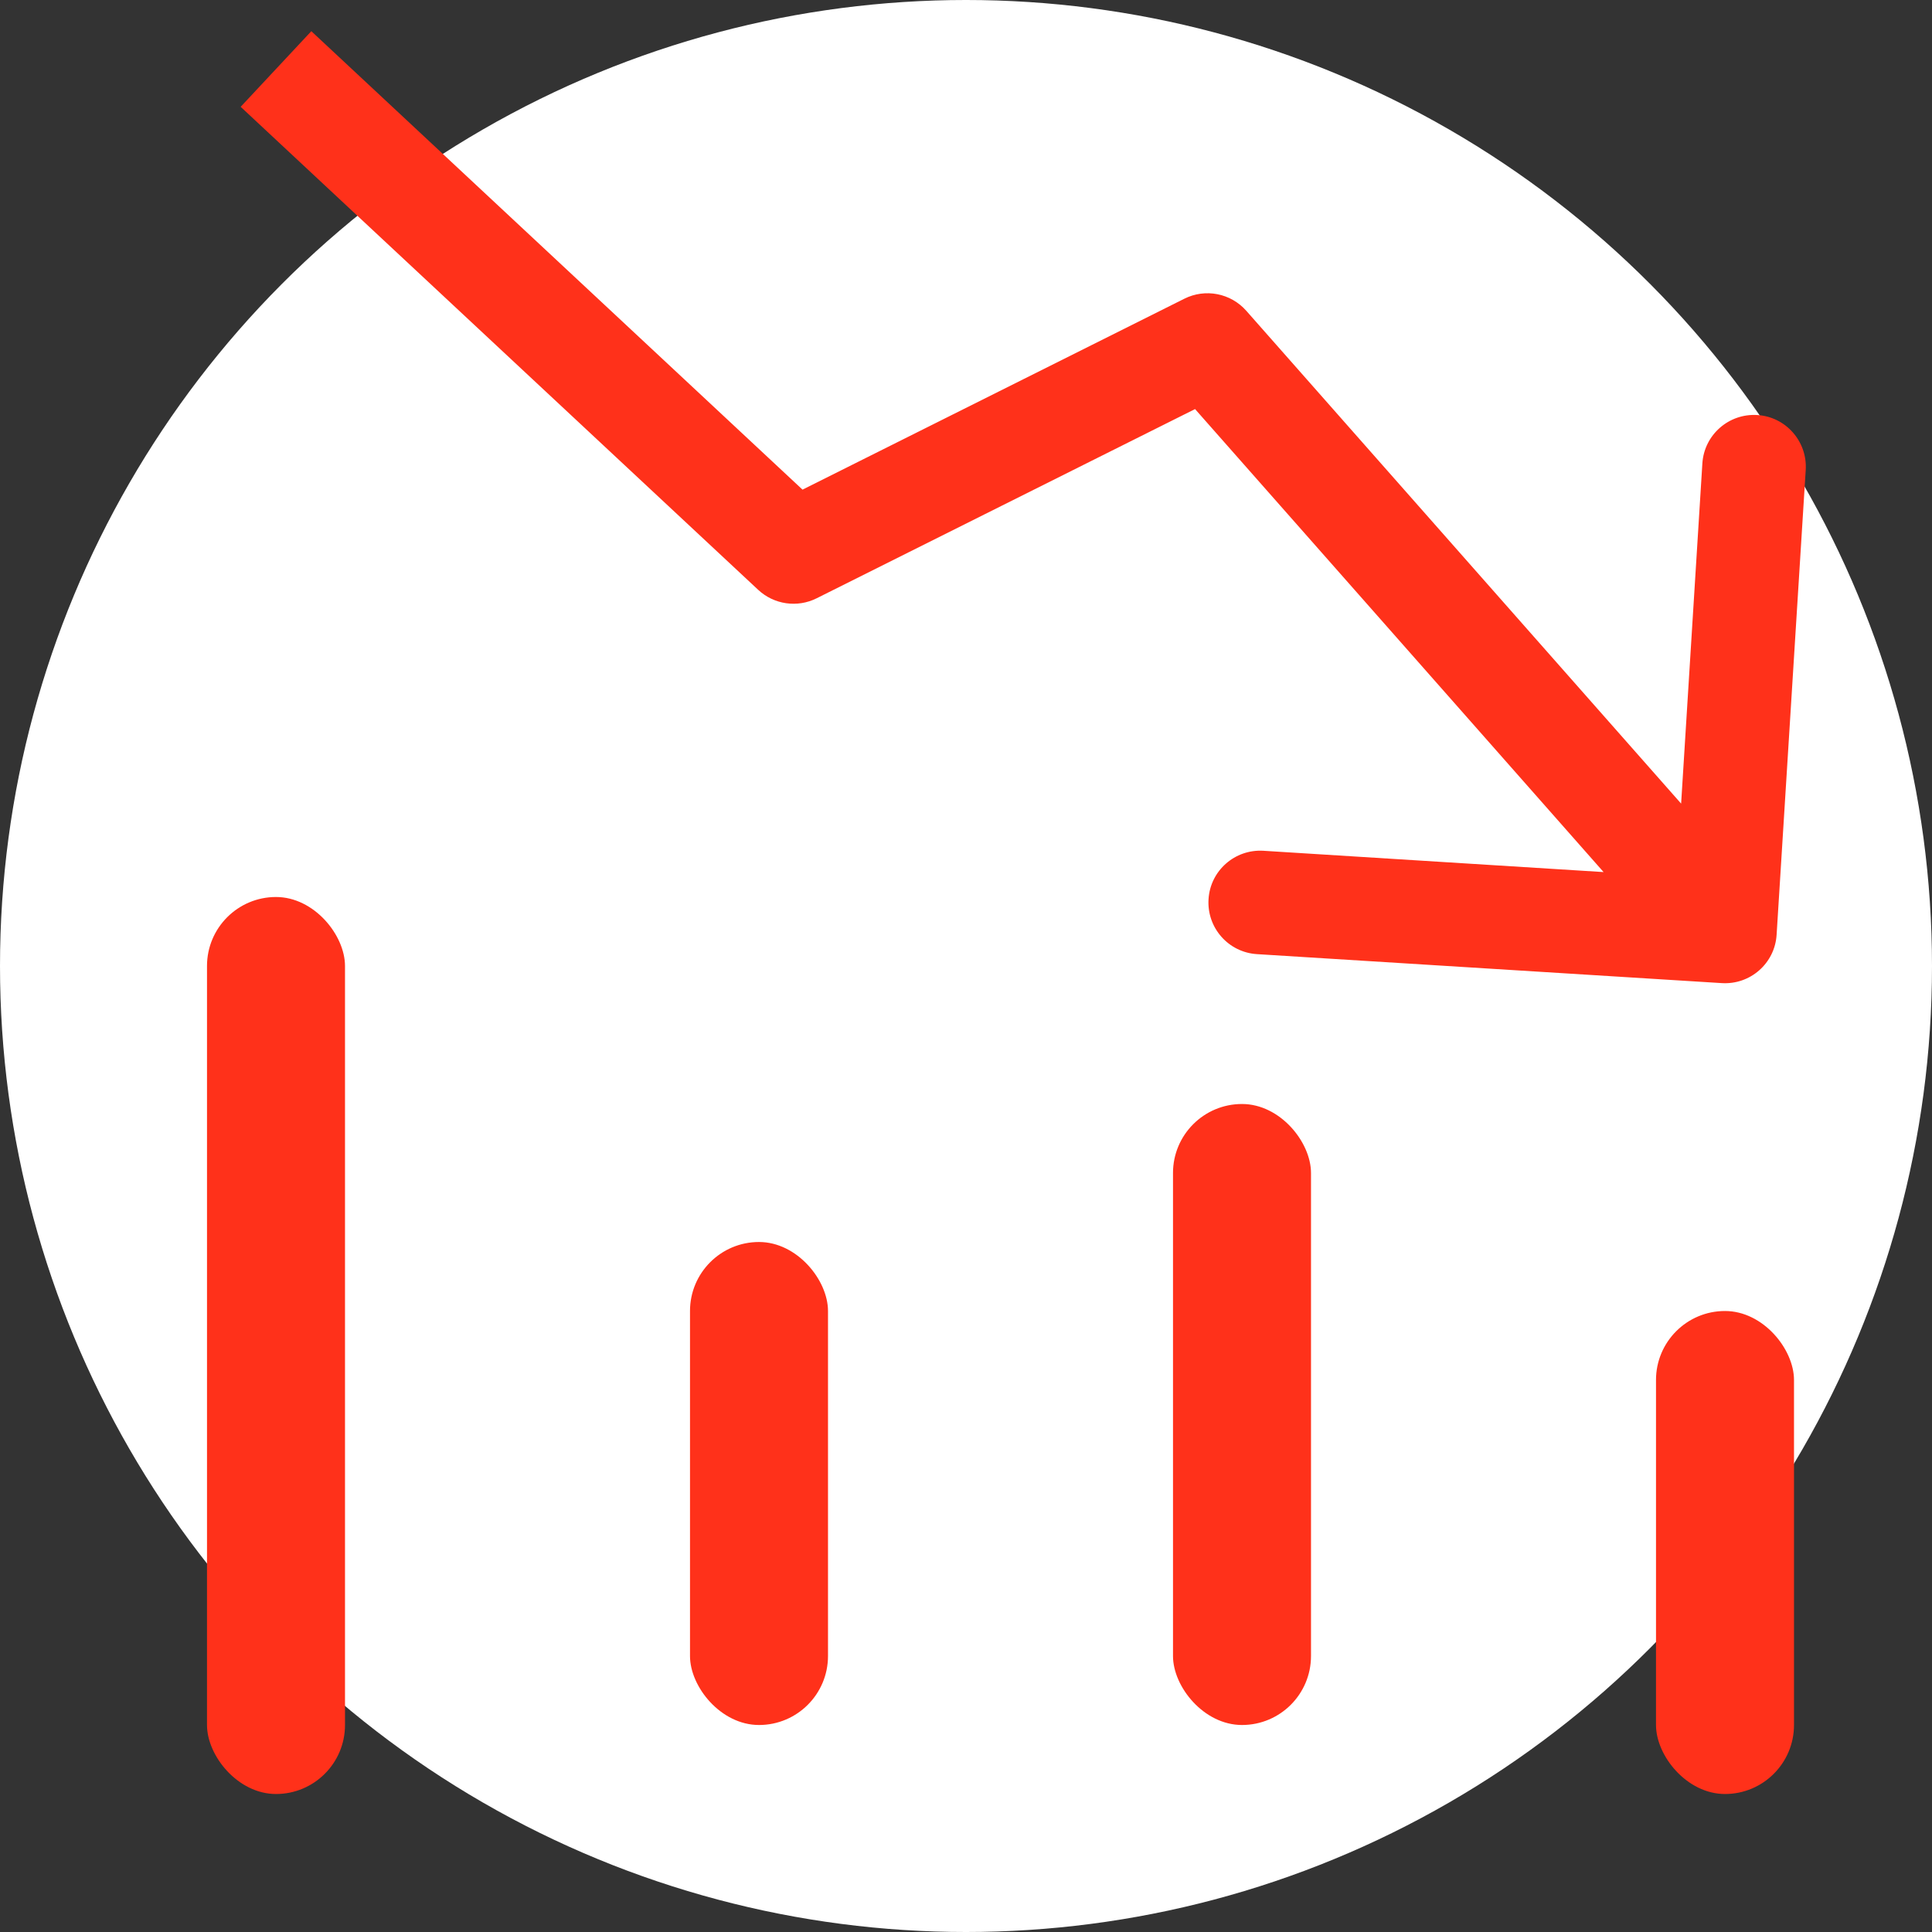
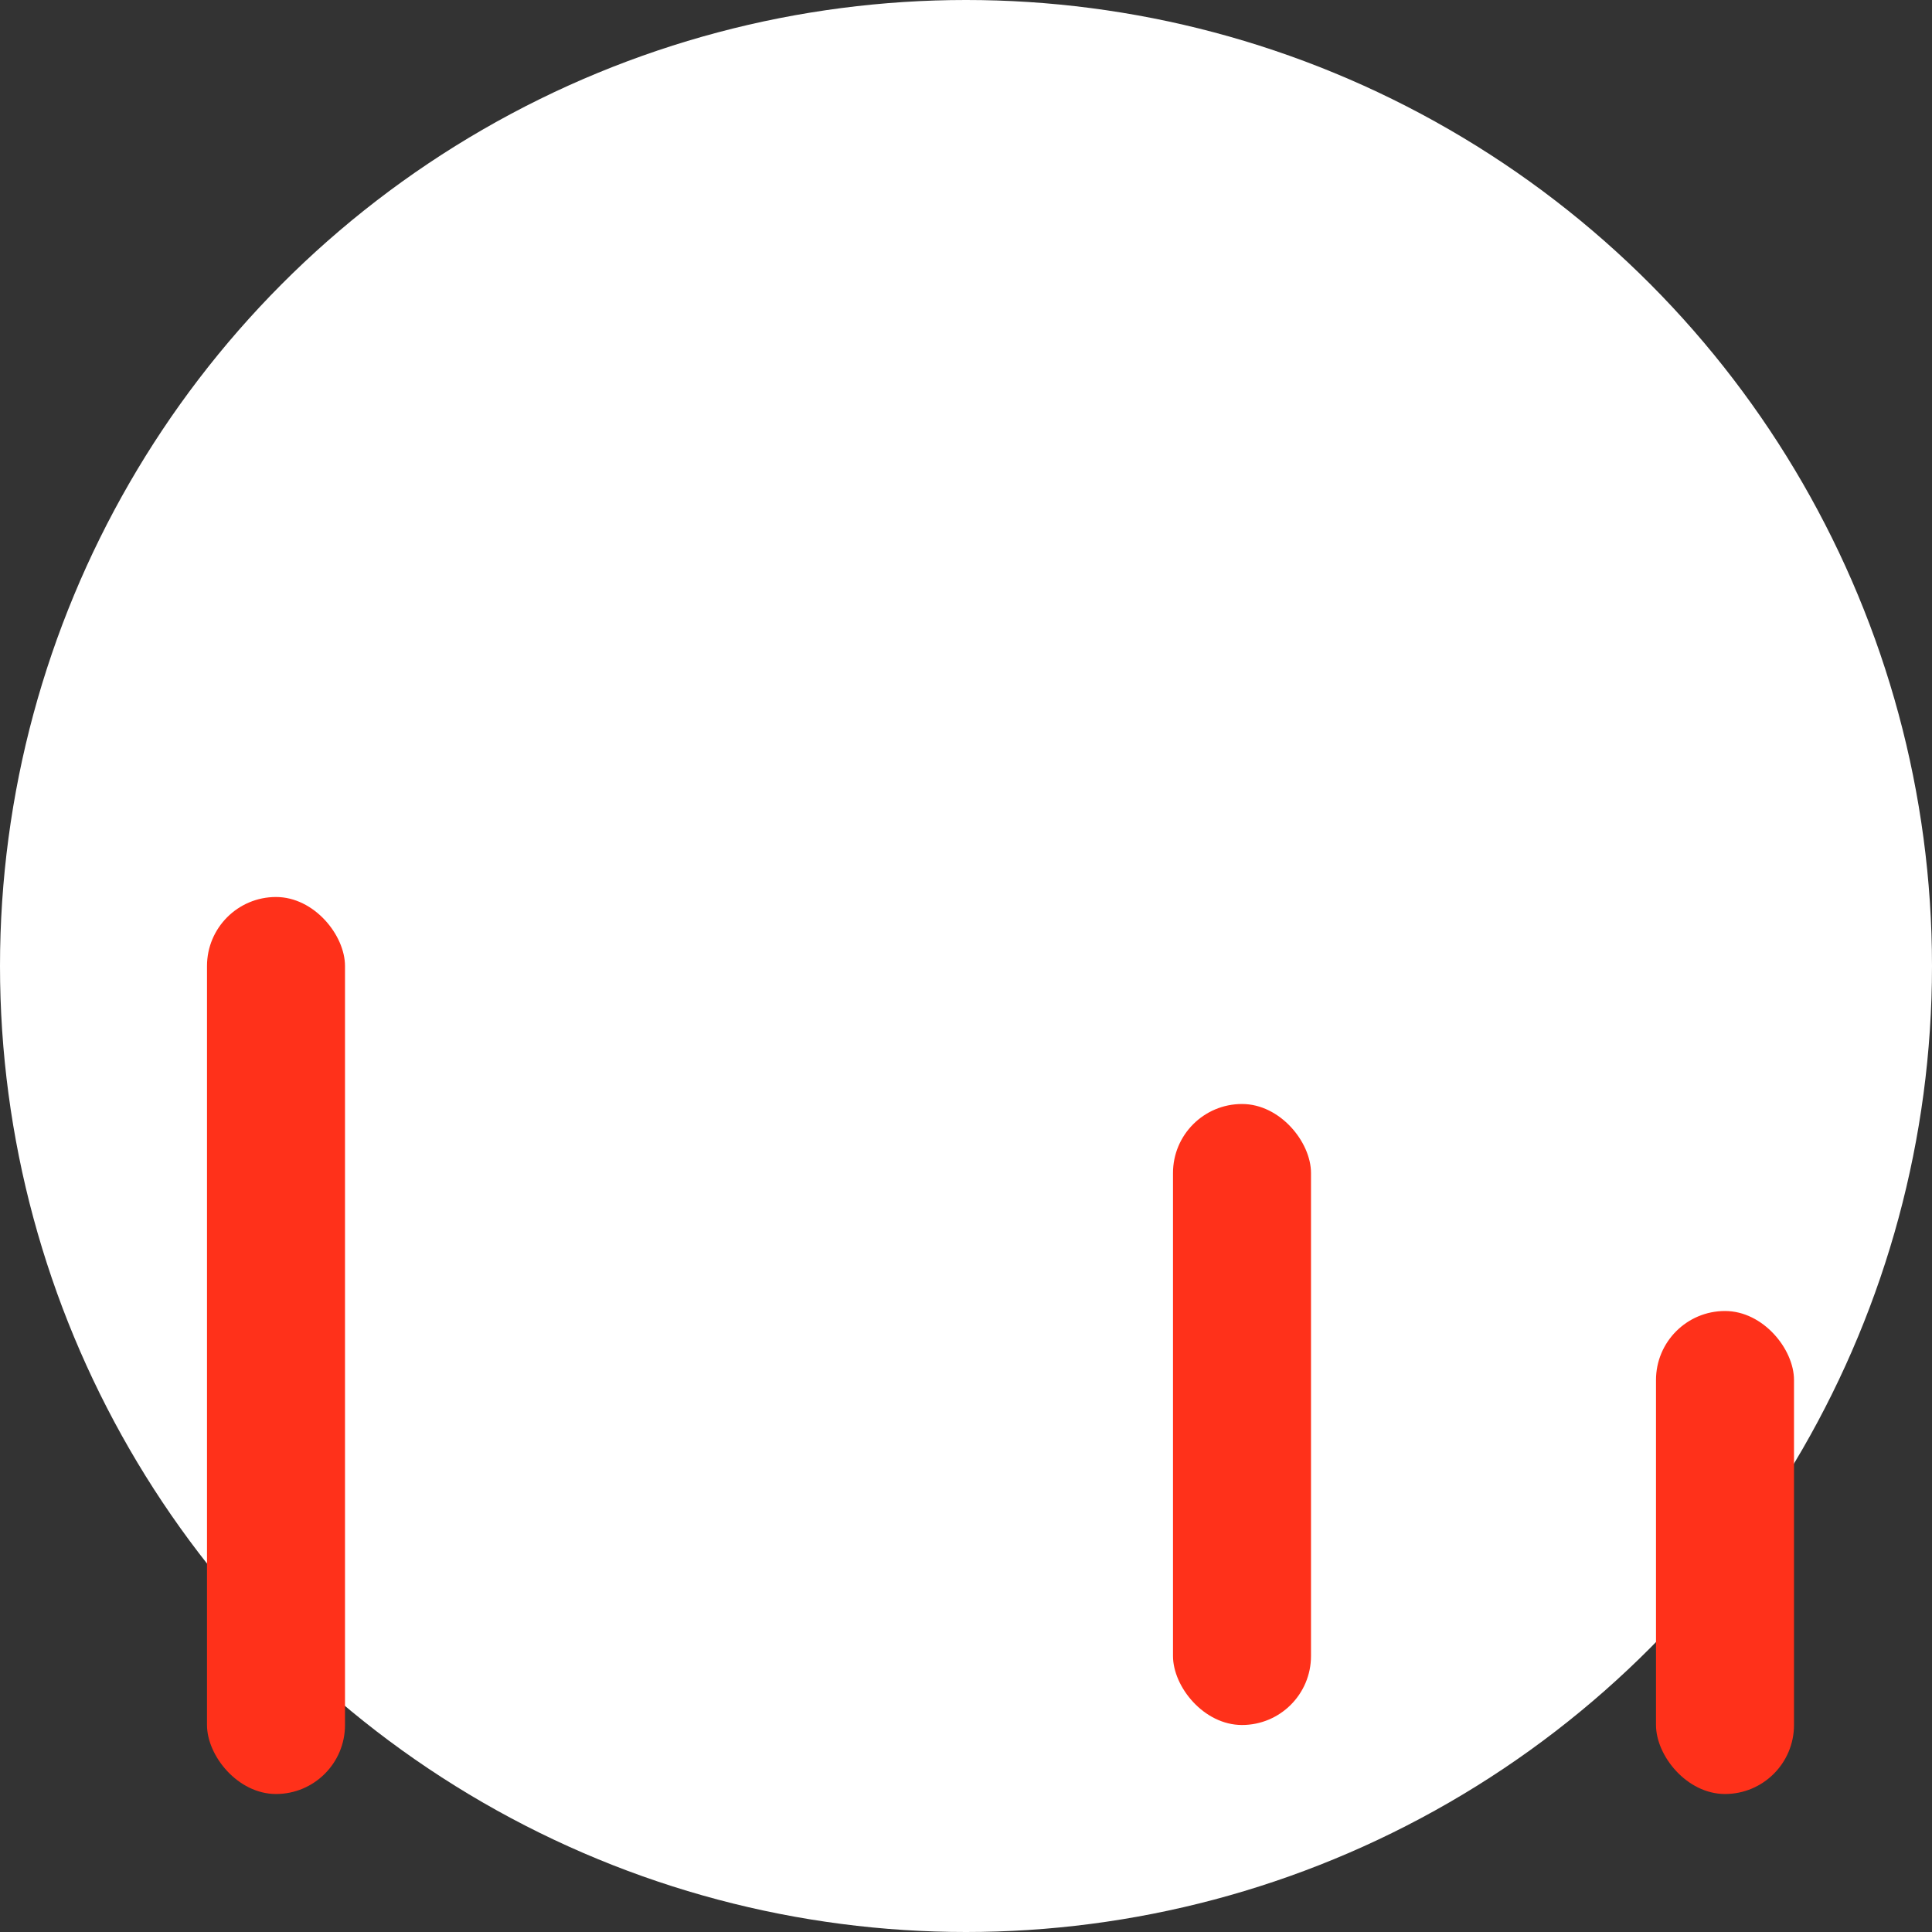
<svg xmlns="http://www.w3.org/2000/svg" width="28" height="28" viewBox="0 0 28 28" fill="none">
  <rect x="0" y="0" width="28" height="28" fill="#333333" stroke="none" />
  <circle cx="14" cy="14" r="14" fill="white" />
-   <path d="M11.5 8L10.988 8.548C11.217 8.762 11.555 8.811 11.835 8.671L11.5 8ZM17.5 5L18.062 4.504C17.837 4.249 17.469 4.177 17.165 4.329L17.5 5ZM24.953 14.248C25.367 14.274 25.723 13.96 25.748 13.547L26.17 6.81C26.195 6.397 25.881 6.04 25.468 6.015C25.054 5.989 24.698 6.303 24.672 6.716L24.298 12.705L18.31 12.33C17.896 12.305 17.54 12.619 17.515 13.032C17.489 13.446 17.803 13.802 18.216 13.828L24.953 14.248ZM4 1L3.488 1.548L10.988 8.548L11.5 8L12.012 7.452L4.512 0.452L4 1ZM11.5 8L11.835 8.671L17.835 5.671L17.5 5L17.165 4.329L11.165 7.329L11.5 8ZM17.5 5L16.938 5.496L24.438 13.996L25 13.5L25.562 13.004L18.062 4.504L17.5 5Z" fill="#FF311A" />
  <rect x="3" y="13" width="2" height="13" rx="1" fill="#FF311A" />
-   <rect x="10" y="18" width="2" height="7" rx="1" fill="#FF311A" />
  <rect x="24" y="19" width="2" height="7" rx="1" fill="#FF311A" />
  <rect x="17" y="16" width="2" height="9" rx="1" fill="#FF311A" />
</svg>